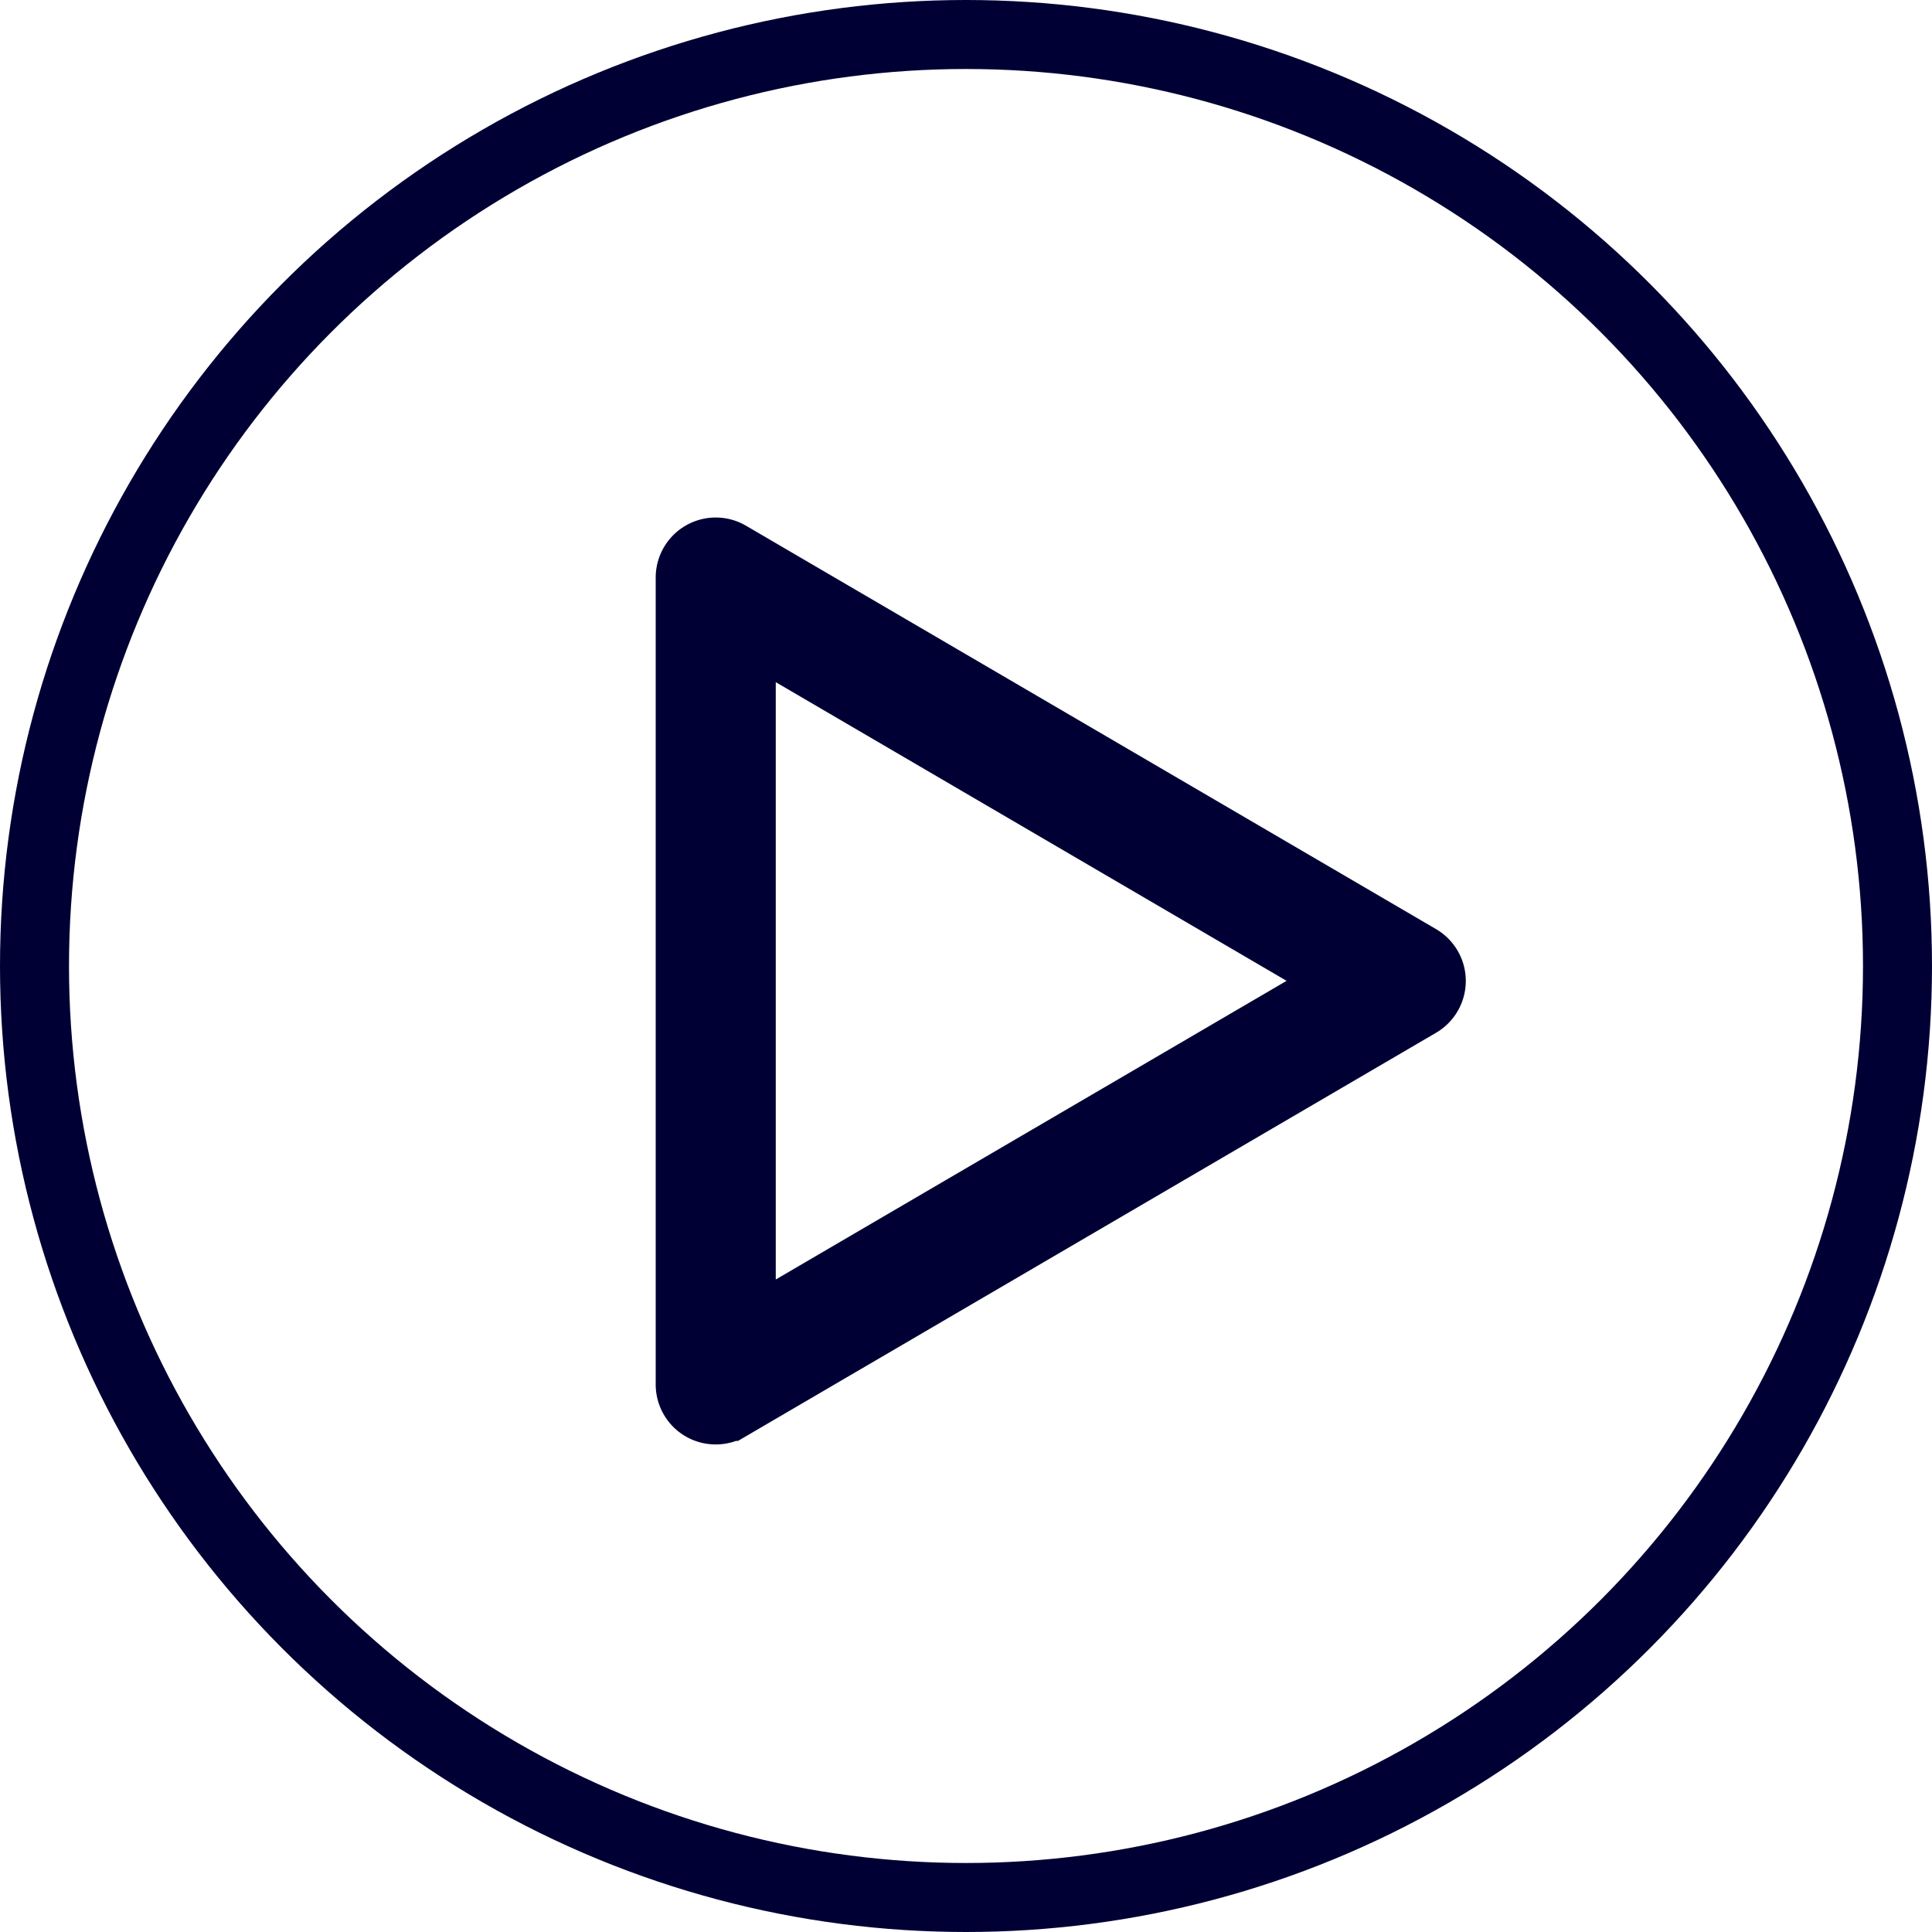
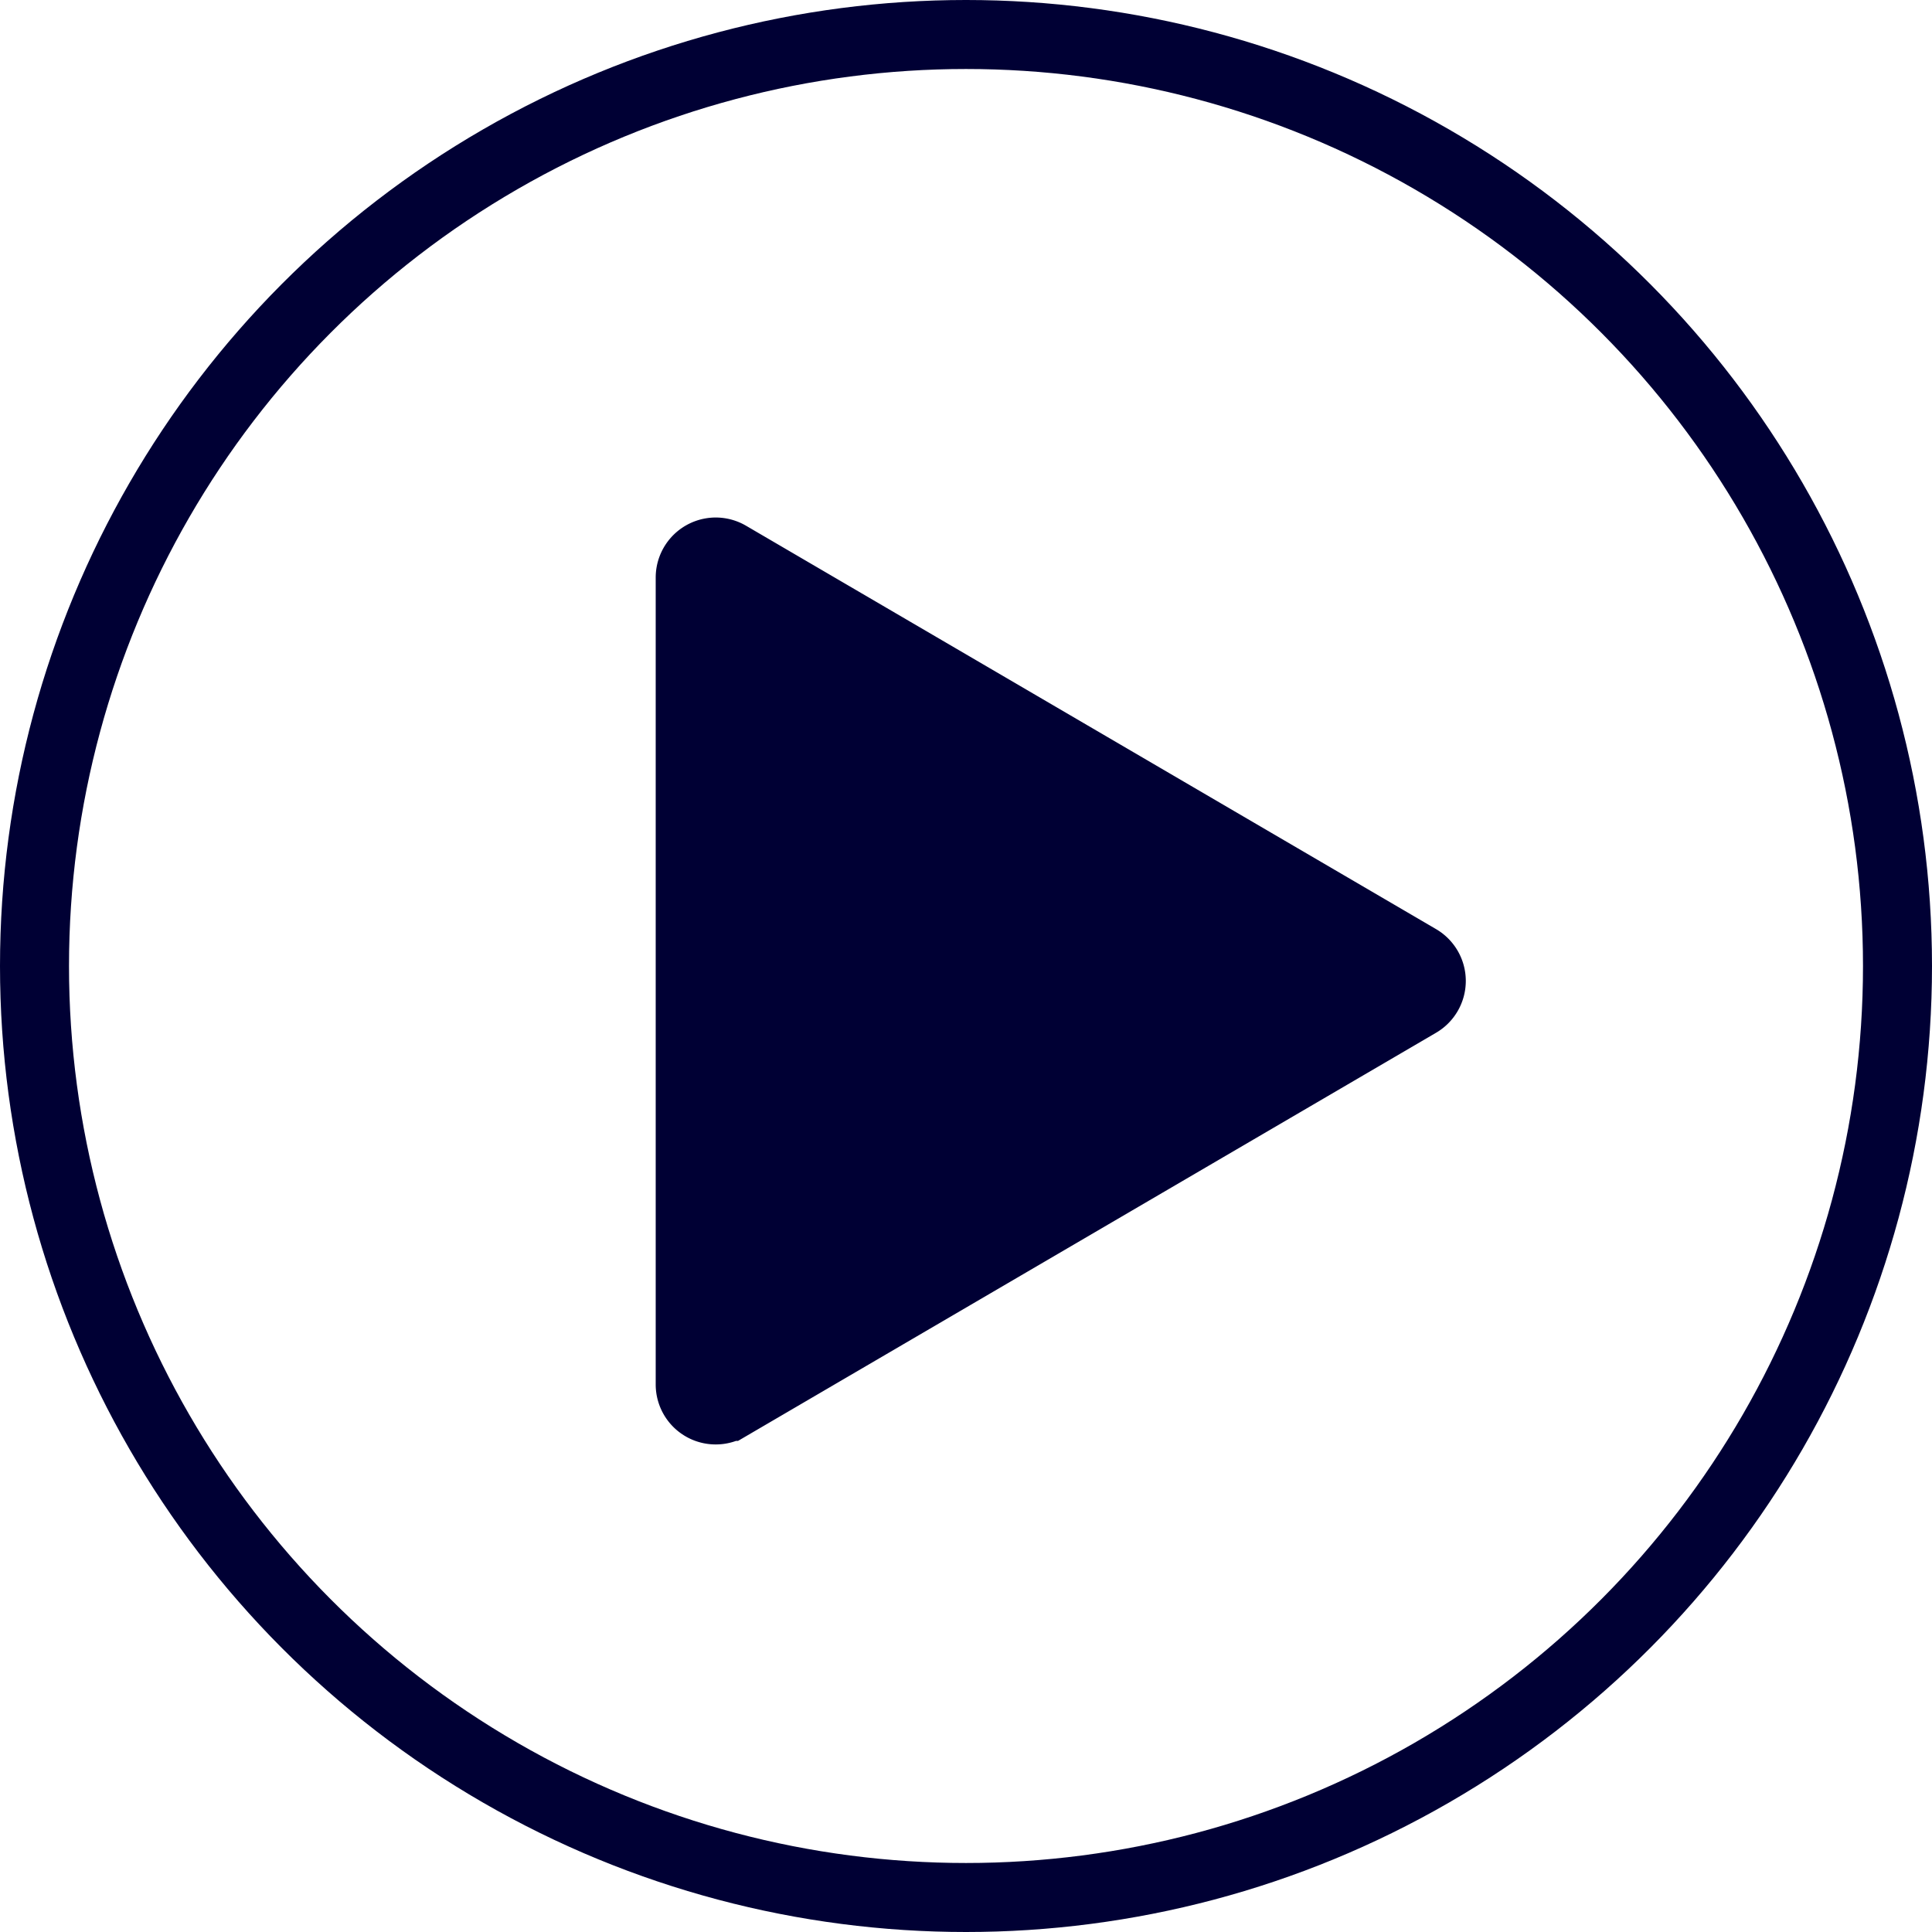
<svg xmlns="http://www.w3.org/2000/svg" width="28" height="28" viewBox="0 0 28 28">
  <g>
    <g>
-       <path fill="#000034" stroke="#000034" d="M2022.3 2417.485a.369.369 0 0 1-.37-.37v-11.694a.37.37 0 0 1 .557-.319l10 5.846a.37.37 0 0 1 0 .639l-10 5.847a.367.367 0 0 1-.187.051zm.37-11.419v10.4l8.894-5.2z" transform="translate(-845 -1455) translate(855 1463) translate(-2021.927 -2405.051)" />
+       <path fill="#000034" stroke="#000034" d="M2022.3 2417.485a.369.369 0 0 1-.37-.37v-11.694a.37.37 0 0 1 .557-.319l10 5.846a.37.37 0 0 1 0 .639l-10 5.847a.367.367 0 0 1-.187.051zm.37-11.419v10.4z" transform="translate(-845 -1455) translate(855 1463) translate(-2021.927 -2405.051)" />
    </g>
    <g fill="none" stroke="#000034" transform="translate(-845 -1455) translate(845 1455)">
-       <circle cx="14" cy="14" r="14" stroke="none" />
      <circle cx="14" cy="14" r="13.5" />
    </g>
  </g>
</svg>